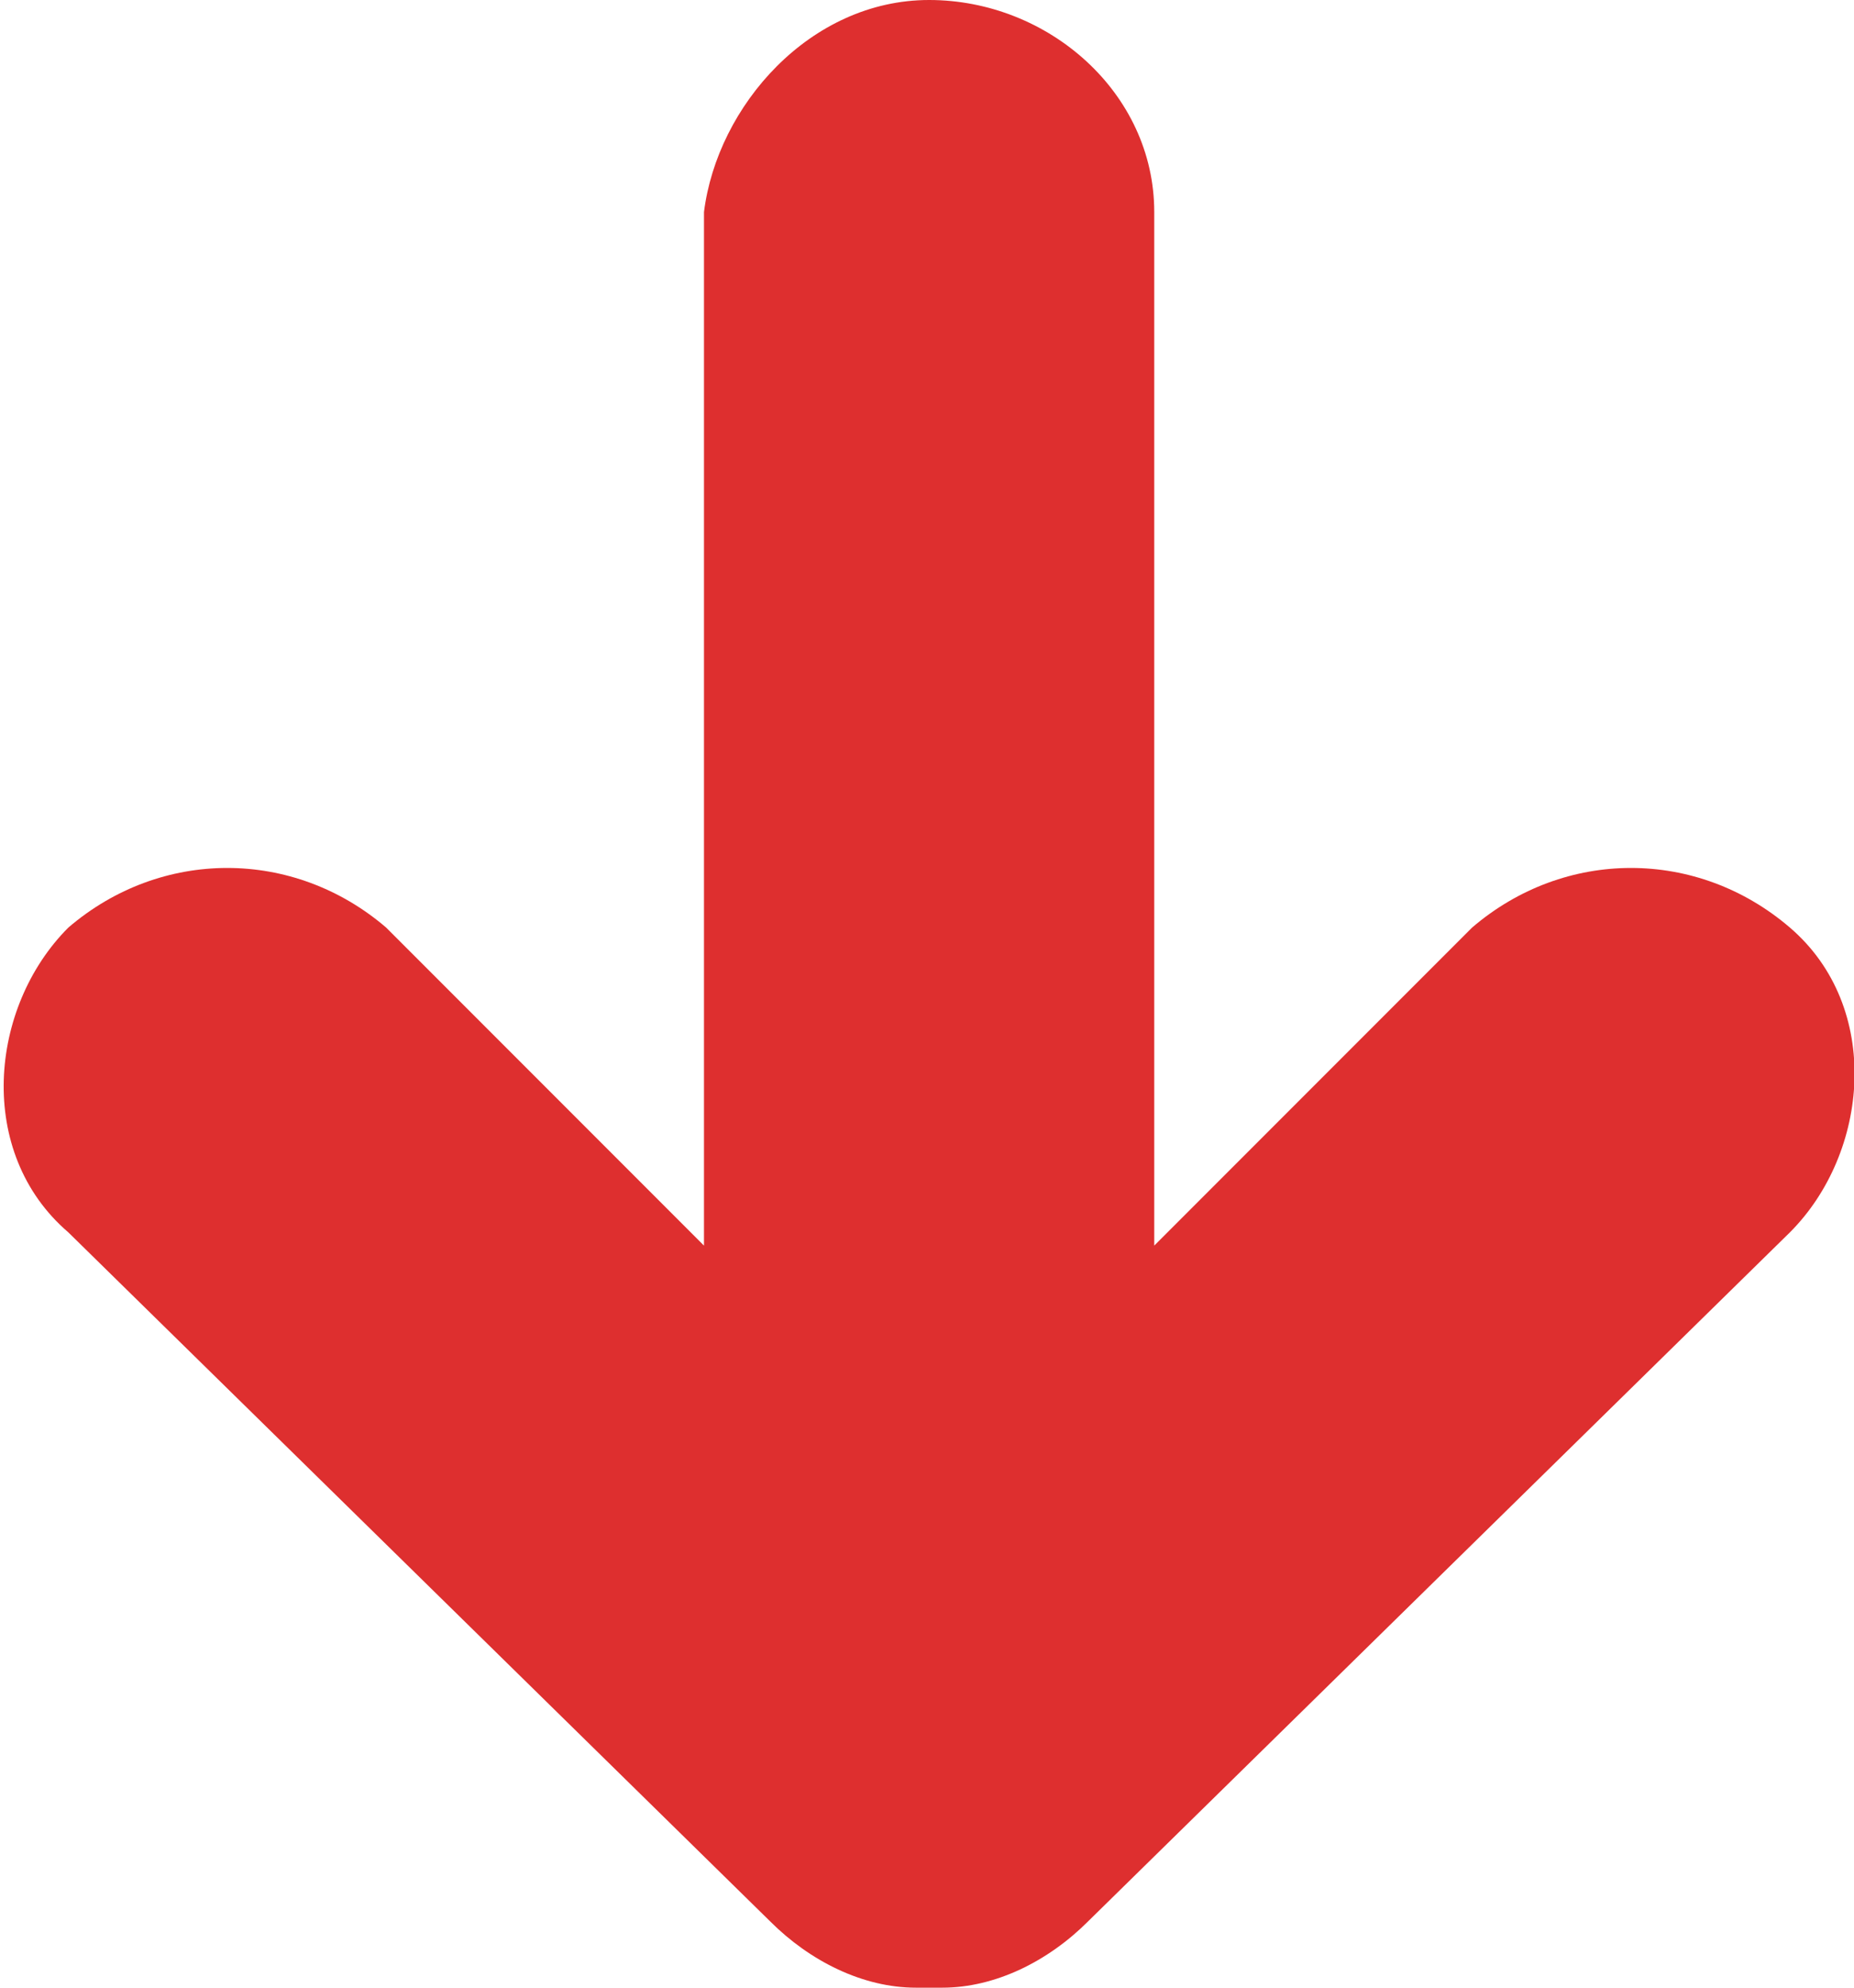
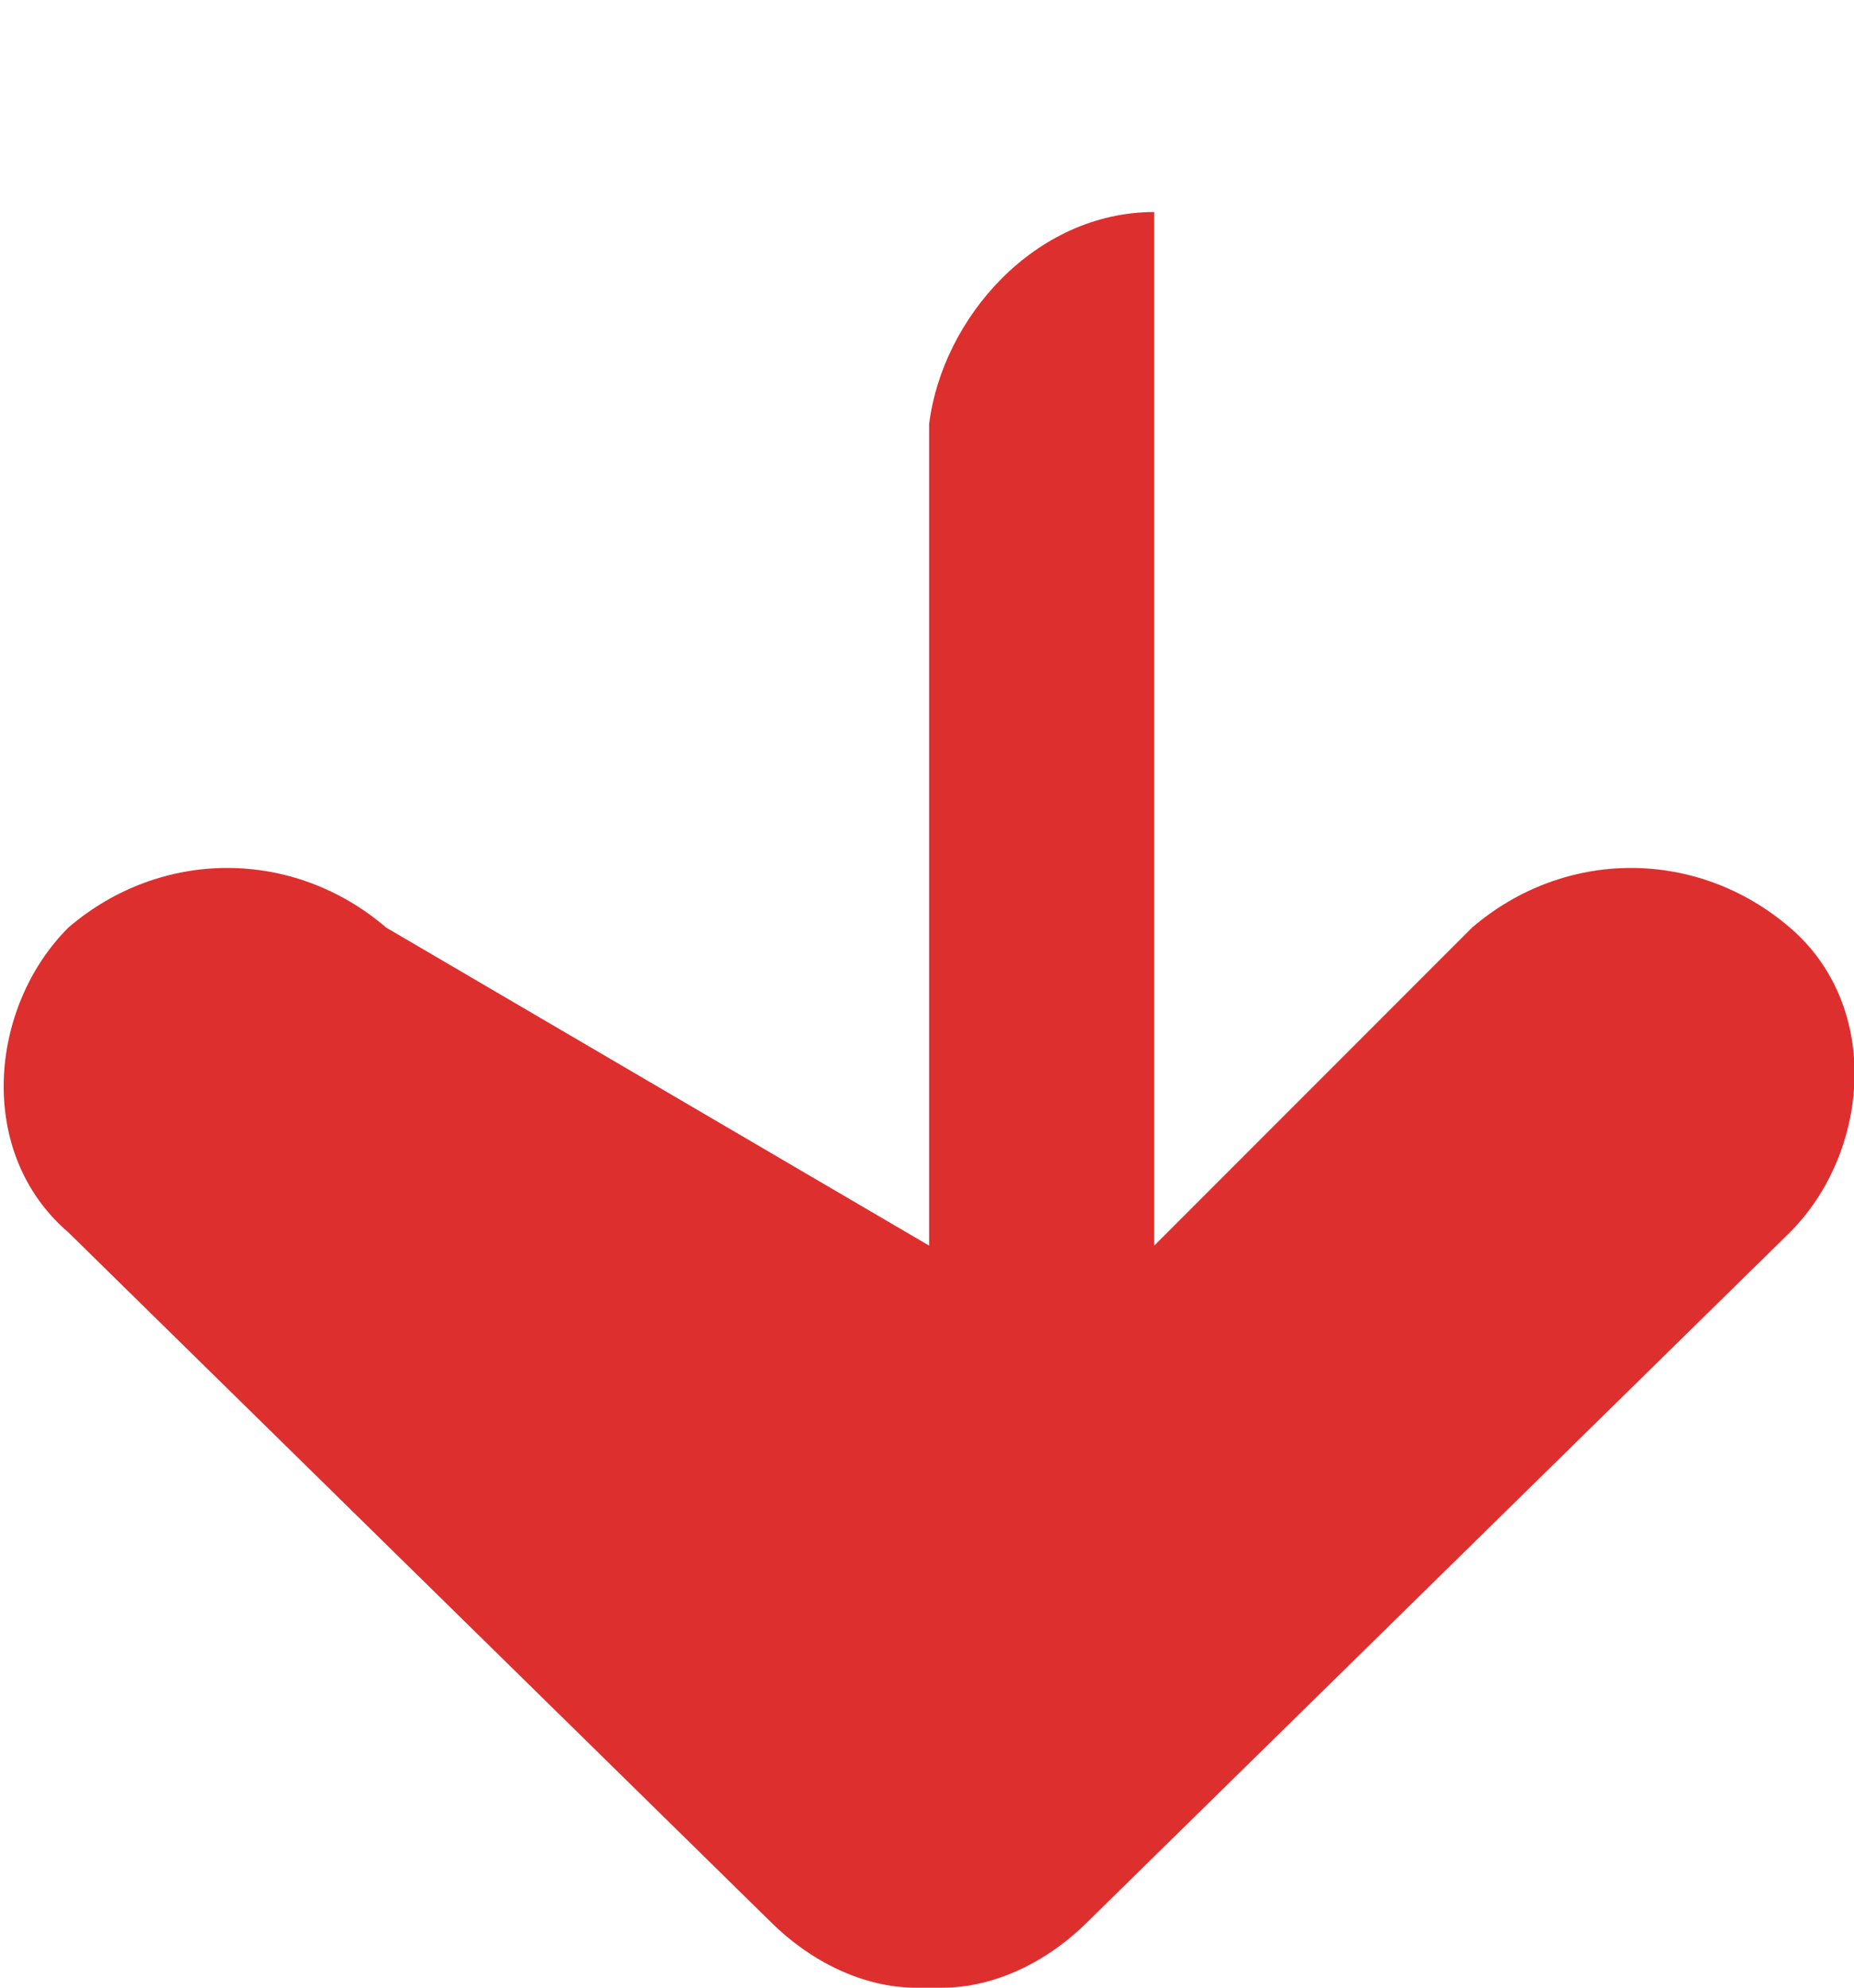
<svg xmlns="http://www.w3.org/2000/svg" version="1.1" id="Livello_1" x="0px" y="0px" viewBox="0 0 14 15" style="enable-background:new 0 0 14 15;" xml:space="preserve">
  <style type="text/css">
	.st0{fill:#DE2F2F;}
</style>
  <g id="arrows" transform="translate(16.116 15) rotate(180)">
-     <path id="Path_4366" class="st0" d="M10.3,0.5C10,0.2,9.6,0,9.2,0H9.1H9C8.6,0,8.2,0.2,7.9,0.5L2.6,5.7C2,6.3,1.9,7.4,2.6,8l0,0   C3.3,8.6,4.3,8.6,5,8l2.4-2.4v7.8c0,0.9,0.8,1.6,1.7,1.6c0.9,0,1.6-0.8,1.7-1.6V5.6L13.2,8c0.7,0.6,1.7,0.6,2.4,0   c0.6-0.6,0.7-1.7,0-2.3l0,0L10.3,0.5z" />
+     <path id="Path_4366" class="st0" d="M10.3,0.5C10,0.2,9.6,0,9.2,0H9.1H9C8.6,0,8.2,0.2,7.9,0.5L2.6,5.7C2,6.3,1.9,7.4,2.6,8l0,0   C3.3,8.6,4.3,8.6,5,8l2.4-2.4v7.8c0.9,0,1.6-0.8,1.7-1.6V5.6L13.2,8c0.7,0.6,1.7,0.6,2.4,0   c0.6-0.6,0.7-1.7,0-2.3l0,0L10.3,0.5z" />
  </g>
</svg>